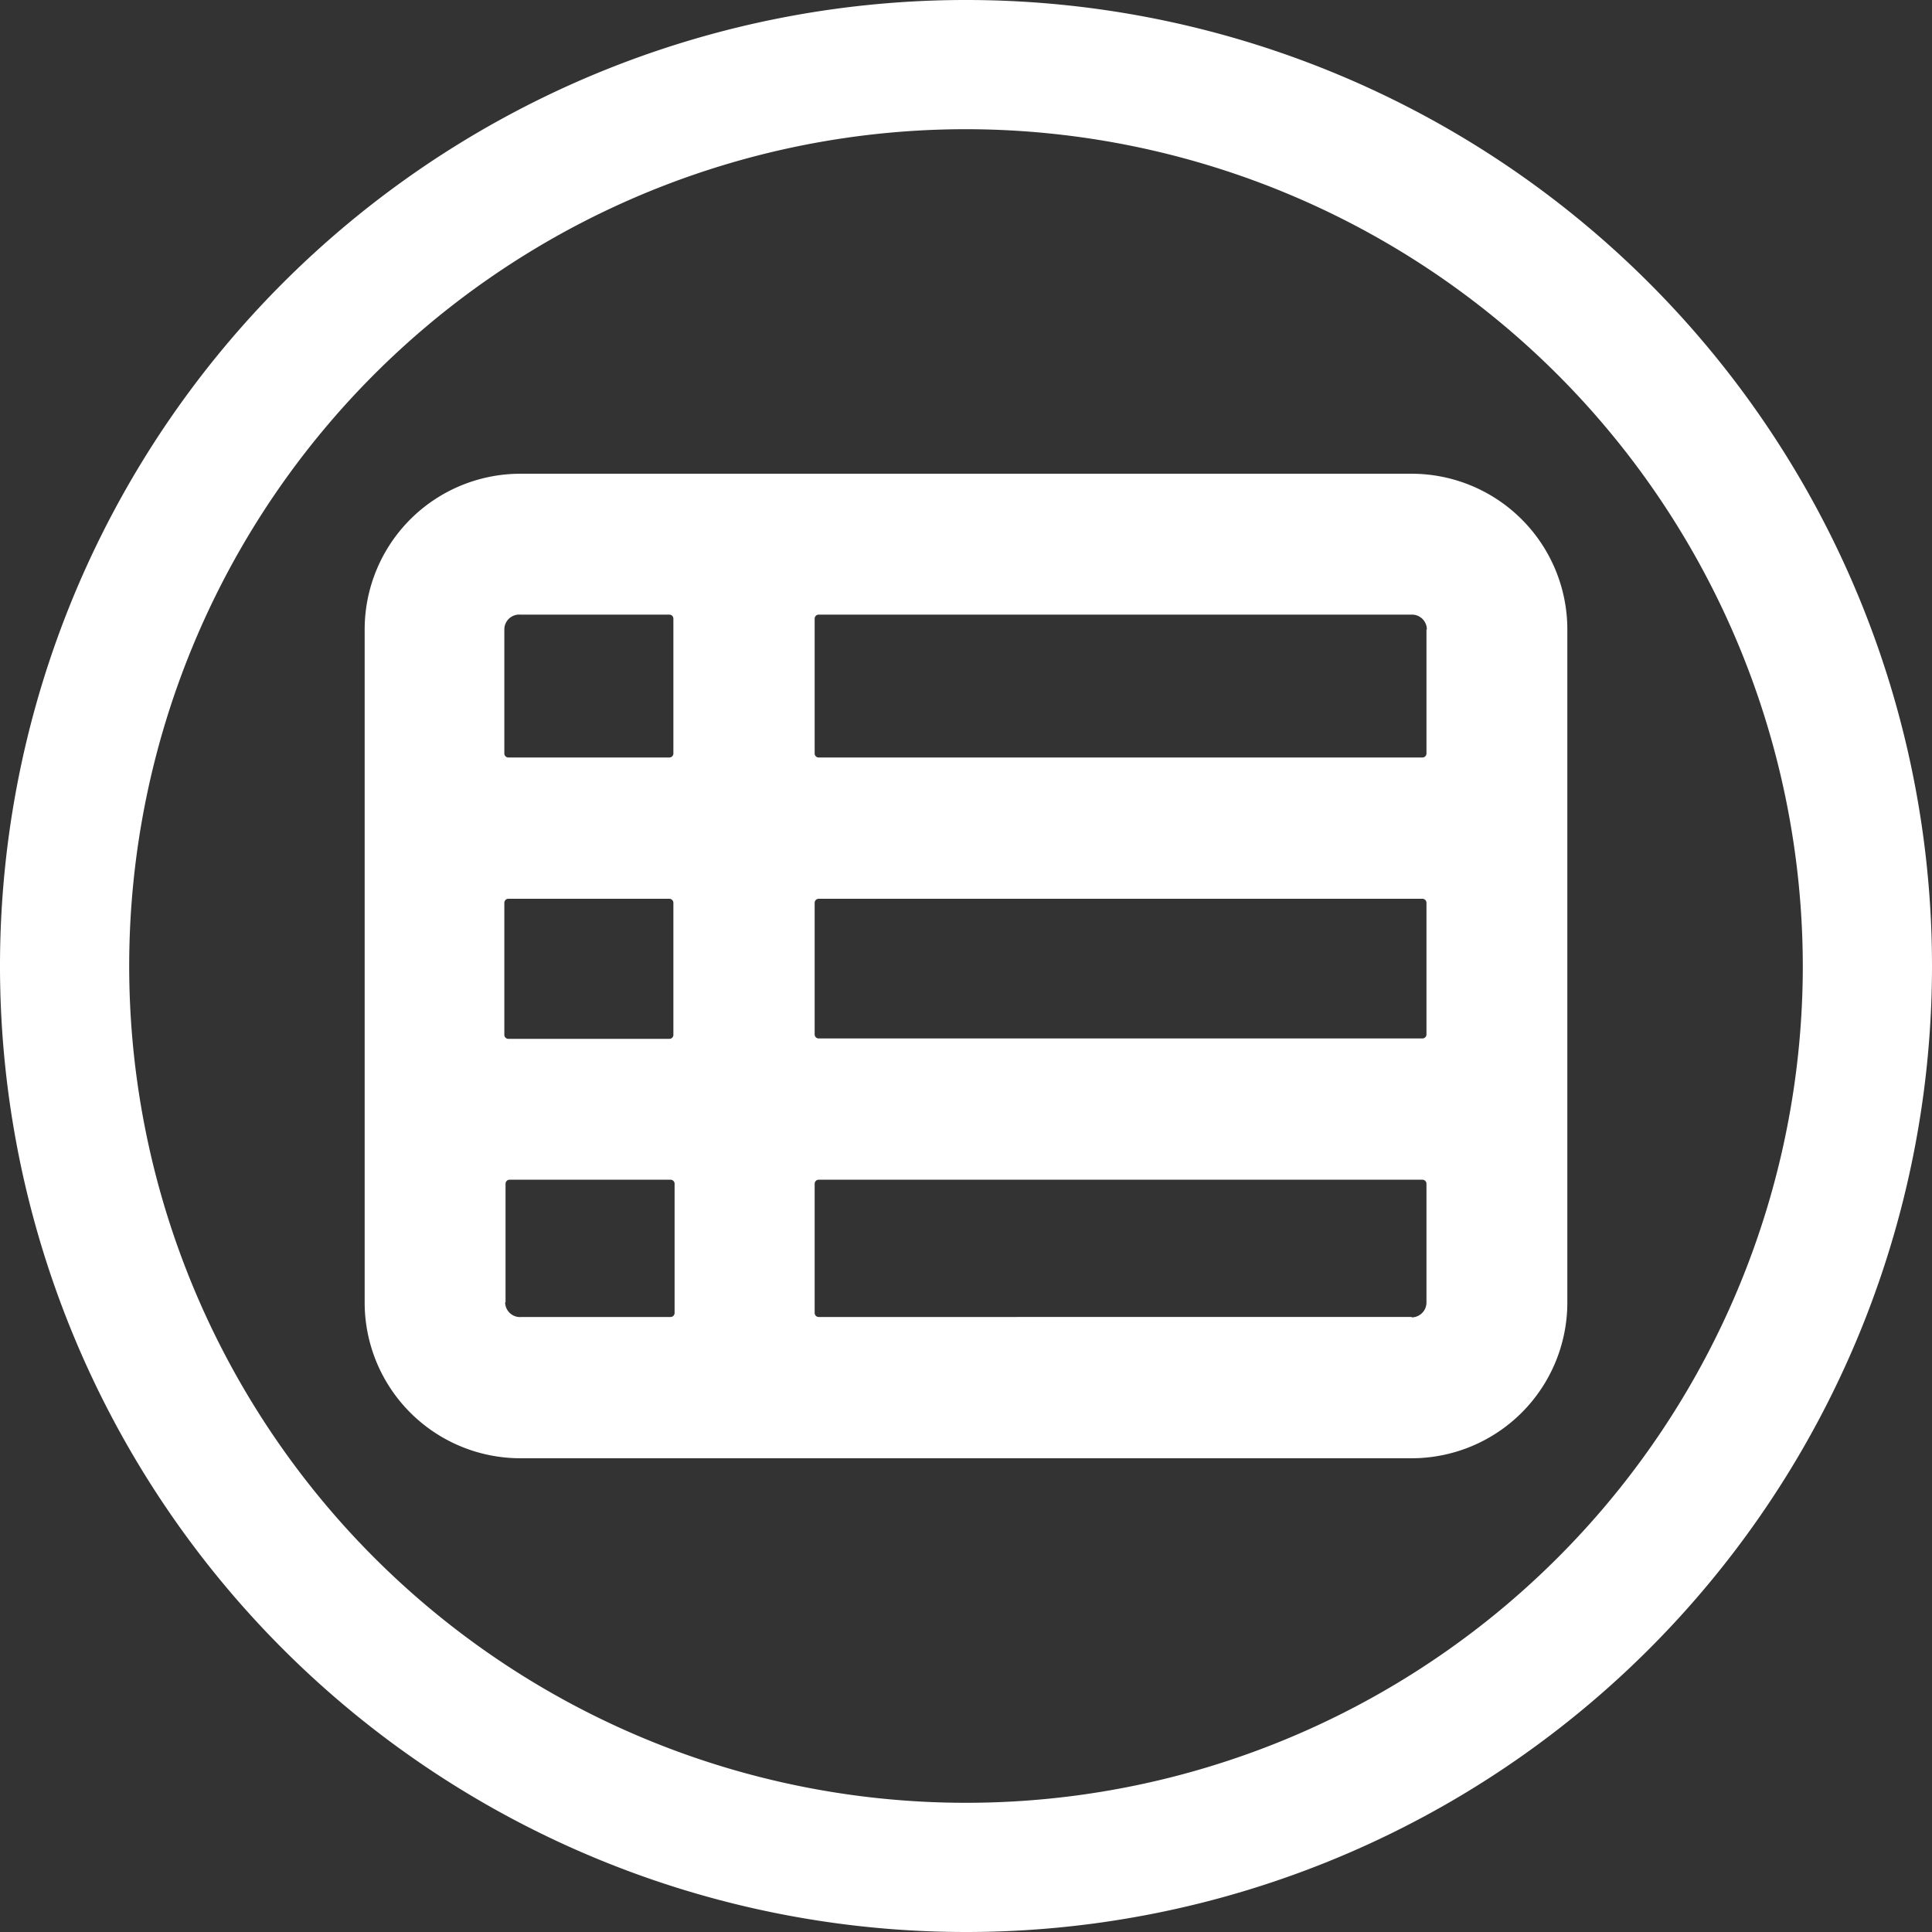
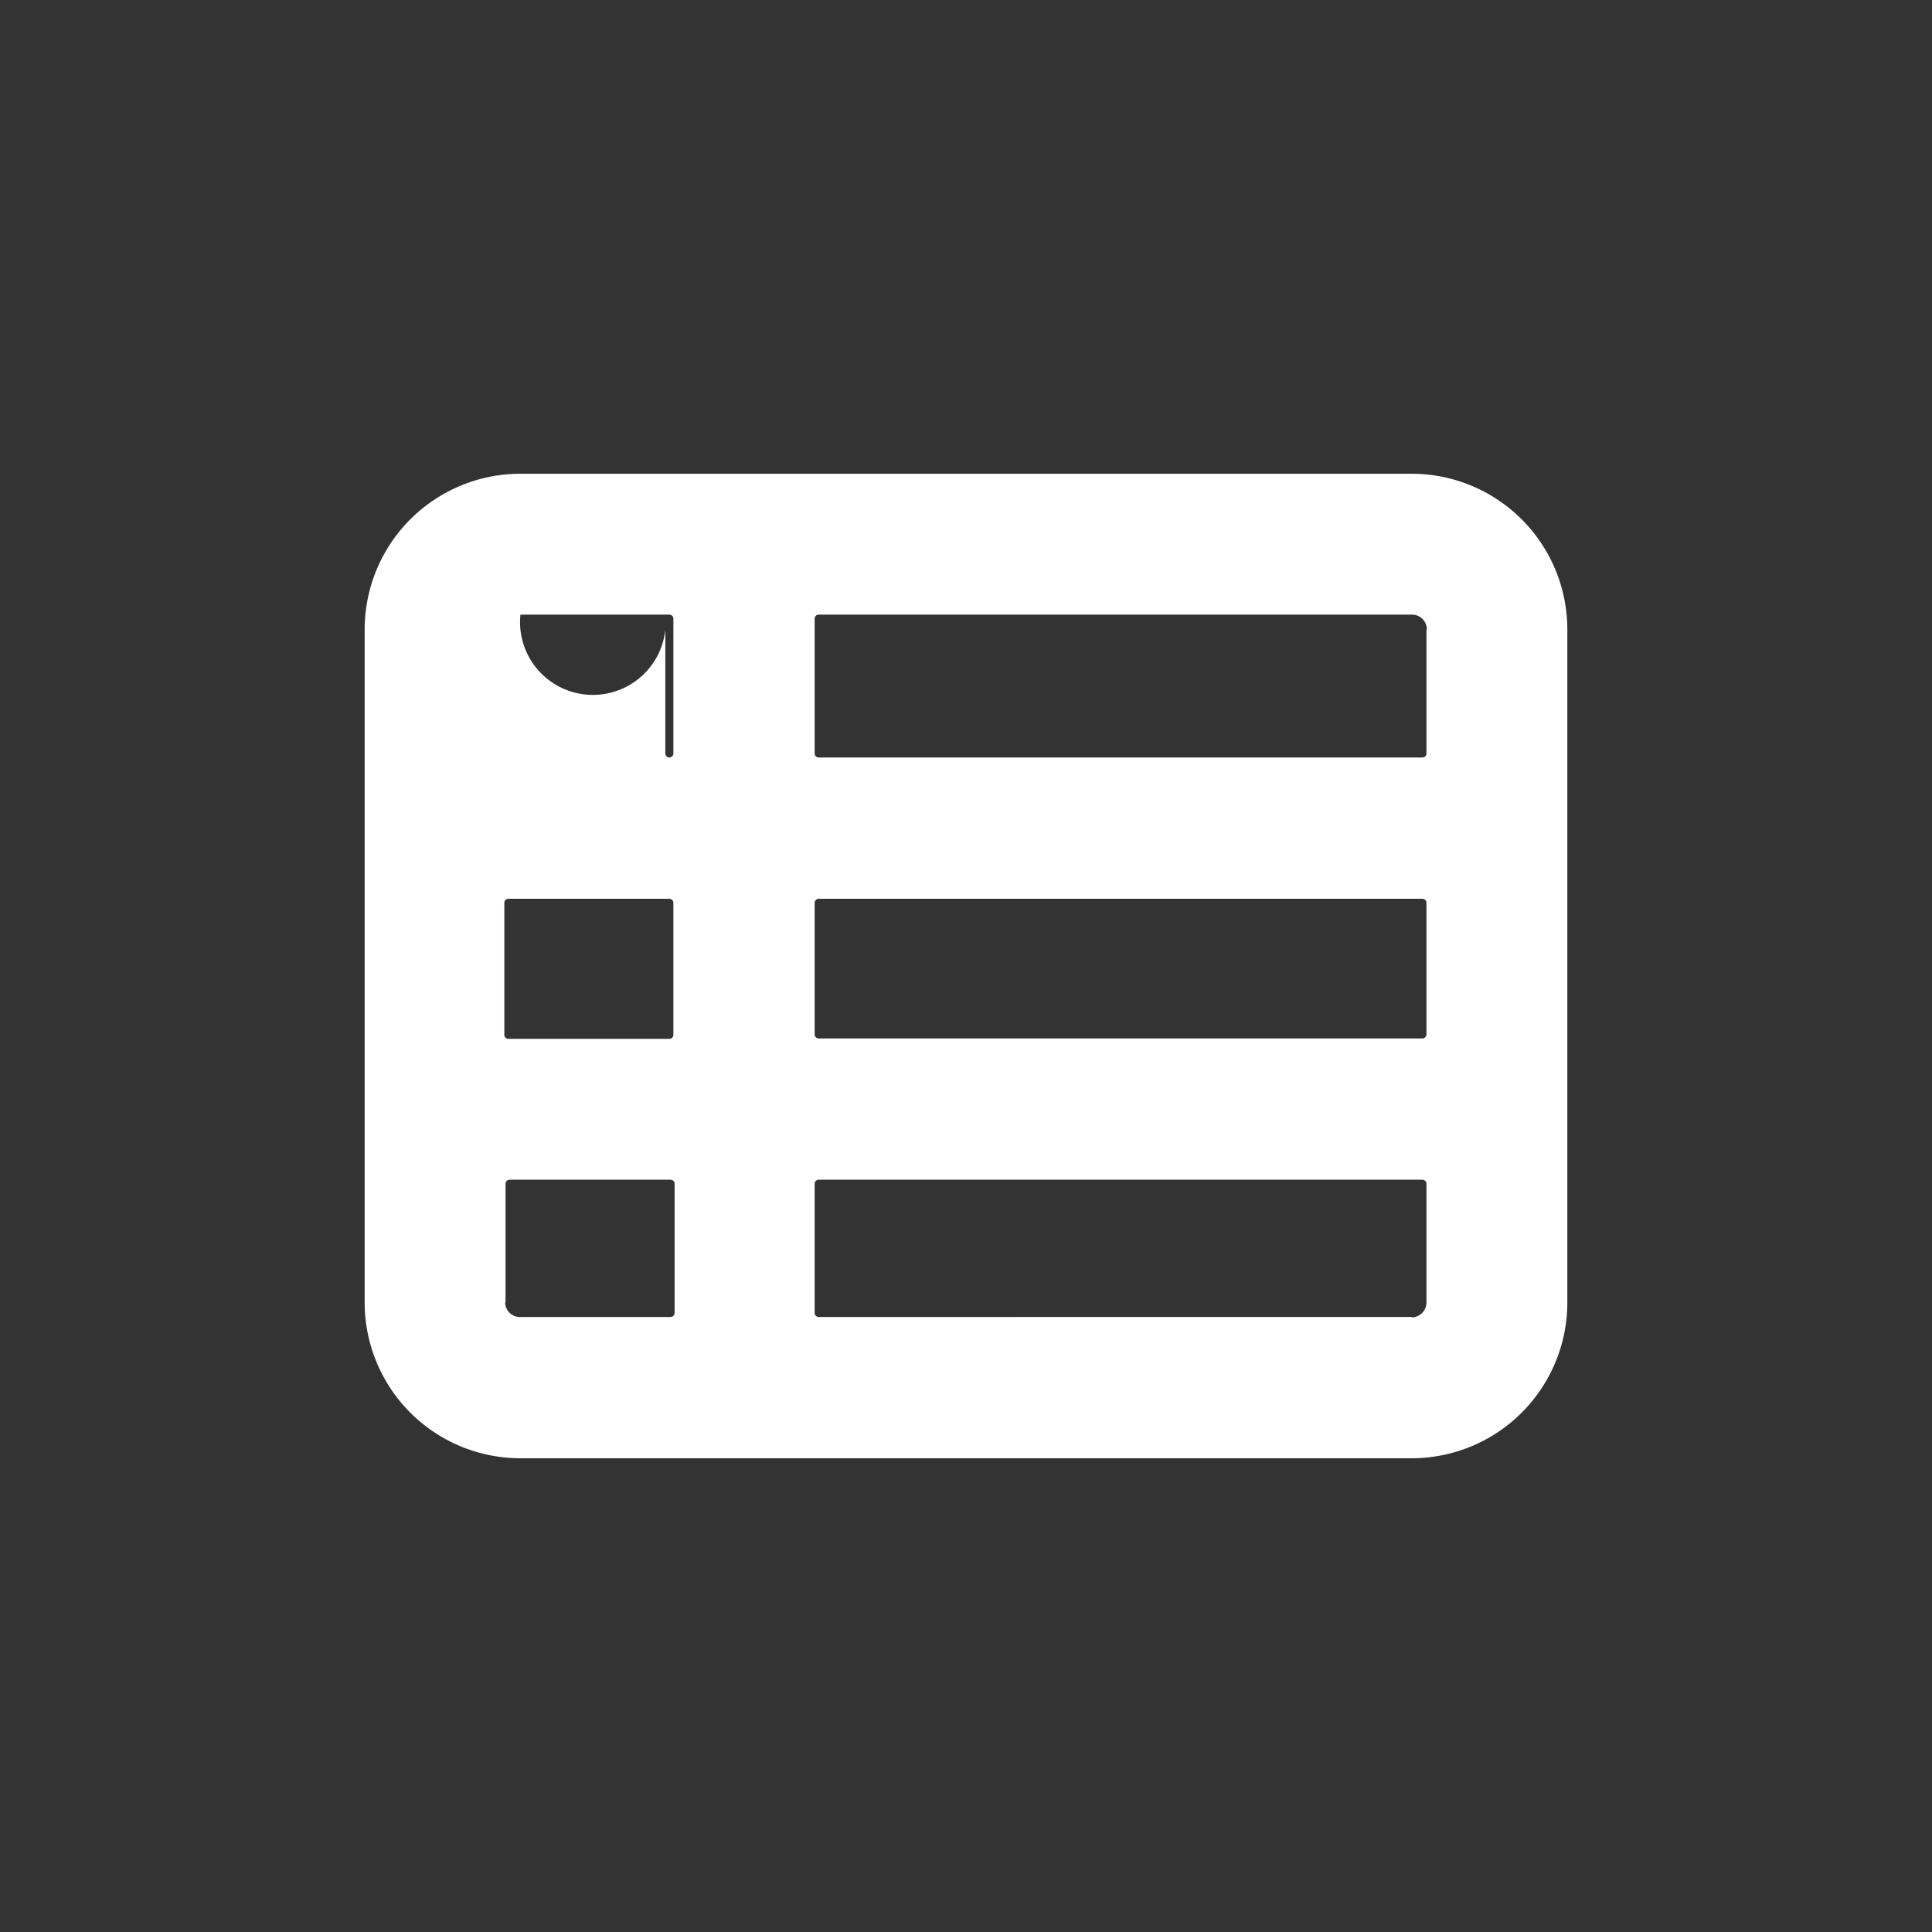
<svg xmlns="http://www.w3.org/2000/svg" viewBox="0 0 48 48">
  <rect x="0" y="0" width="48" height="48" fill="#333333" stroke="none" />
  <title>Asset 5</title>
  <g id="Layer_2" data-name="Layer 2">
    <g id="Layer_1-2" data-name="Layer 1">
-       <path fill="#ffffff" class="cls-1" d="M24,48A24,24,0,1,1,48,24,24,24,0,0,1,24,48ZM24,3.21A20.79,20.79,0,1,0,44.79,24,20.81,20.81,0,0,0,24,3.21Z" />
-       <path fill="#ffffff" class="cls-1" d="M35.07,11.77H12.93a3.87,3.87,0,0,0-3.87,3.87V32.36a3.87,3.87,0,0,0,3.87,3.87H35.07a3.87,3.87,0,0,0,3.87-3.87V15.64A3.87,3.87,0,0,0,35.07,11.77Zm.37,3.87v3.08a.1.1,0,0,1-.1.1h-15a.1.1,0,0,1-.1-.1V15.37a.1.1,0,0,1,.1-.1H35.07A.37.37,0,0,1,35.45,15.64ZM20.34,22.33h15a.1.1,0,0,1,.1.1v3.27a.1.1,0,0,1-.1.1h-15a.1.1,0,0,1-.1-.1V22.43A.1.1,0,0,1,20.34,22.33Zm-3.71,3.48h-4a.1.1,0,0,1-.1-.1V22.43a.1.1,0,0,1,.1-.1h4a.1.1,0,0,1,.1.1v3.27A.1.1,0,0,1,16.63,25.81Zm-3.7-10.54h3.7a.1.1,0,0,1,.1.1v3.35a.1.1,0,0,1-.1.1h-4a.1.1,0,0,1-.1-.1V15.64A.37.37,0,0,1,12.93,15.27Zm-.37,17.08V29.41a.1.1,0,0,1,.1-.1h4a.1.1,0,0,1,.1.1v3.21a.1.1,0,0,1-.1.1h-3.7A.37.37,0,0,1,12.55,32.36Zm22.52.37H20.34a.1.1,0,0,1-.1-.1V29.41a.1.1,0,0,1,.1-.1h15a.1.1,0,0,1,.1.1v2.94A.37.37,0,0,1,35.07,32.73Z" />
+       <path fill="#ffffff" class="cls-1" d="M35.07,11.77H12.93a3.87,3.87,0,0,0-3.87,3.87V32.36a3.87,3.87,0,0,0,3.87,3.87H35.07a3.87,3.87,0,0,0,3.87-3.87V15.64A3.87,3.87,0,0,0,35.07,11.77Zm.37,3.87v3.08a.1.1,0,0,1-.1.1h-15a.1.1,0,0,1-.1-.1V15.37a.1.1,0,0,1,.1-.1H35.07A.37.37,0,0,1,35.45,15.64ZM20.34,22.33h15a.1.1,0,0,1,.1.1v3.27a.1.1,0,0,1-.1.1h-15a.1.1,0,0,1-.1-.1V22.43A.1.1,0,0,1,20.34,22.33Zm-3.71,3.48h-4a.1.1,0,0,1-.1-.1V22.43a.1.1,0,0,1,.1-.1h4a.1.1,0,0,1,.1.1v3.27A.1.1,0,0,1,16.63,25.81Zm-3.7-10.54h3.7a.1.1,0,0,1,.1.1v3.35a.1.1,0,0,1-.1.1a.1.1,0,0,1-.1-.1V15.64A.37.37,0,0,1,12.93,15.27Zm-.37,17.08V29.41a.1.1,0,0,1,.1-.1h4a.1.1,0,0,1,.1.1v3.21a.1.1,0,0,1-.1.1h-3.7A.37.37,0,0,1,12.55,32.36Zm22.52.37H20.34a.1.1,0,0,1-.1-.1V29.41a.1.1,0,0,1,.1-.1h15a.1.1,0,0,1,.1.1v2.94A.37.37,0,0,1,35.07,32.73Z" />
    </g>
  </g>
</svg>